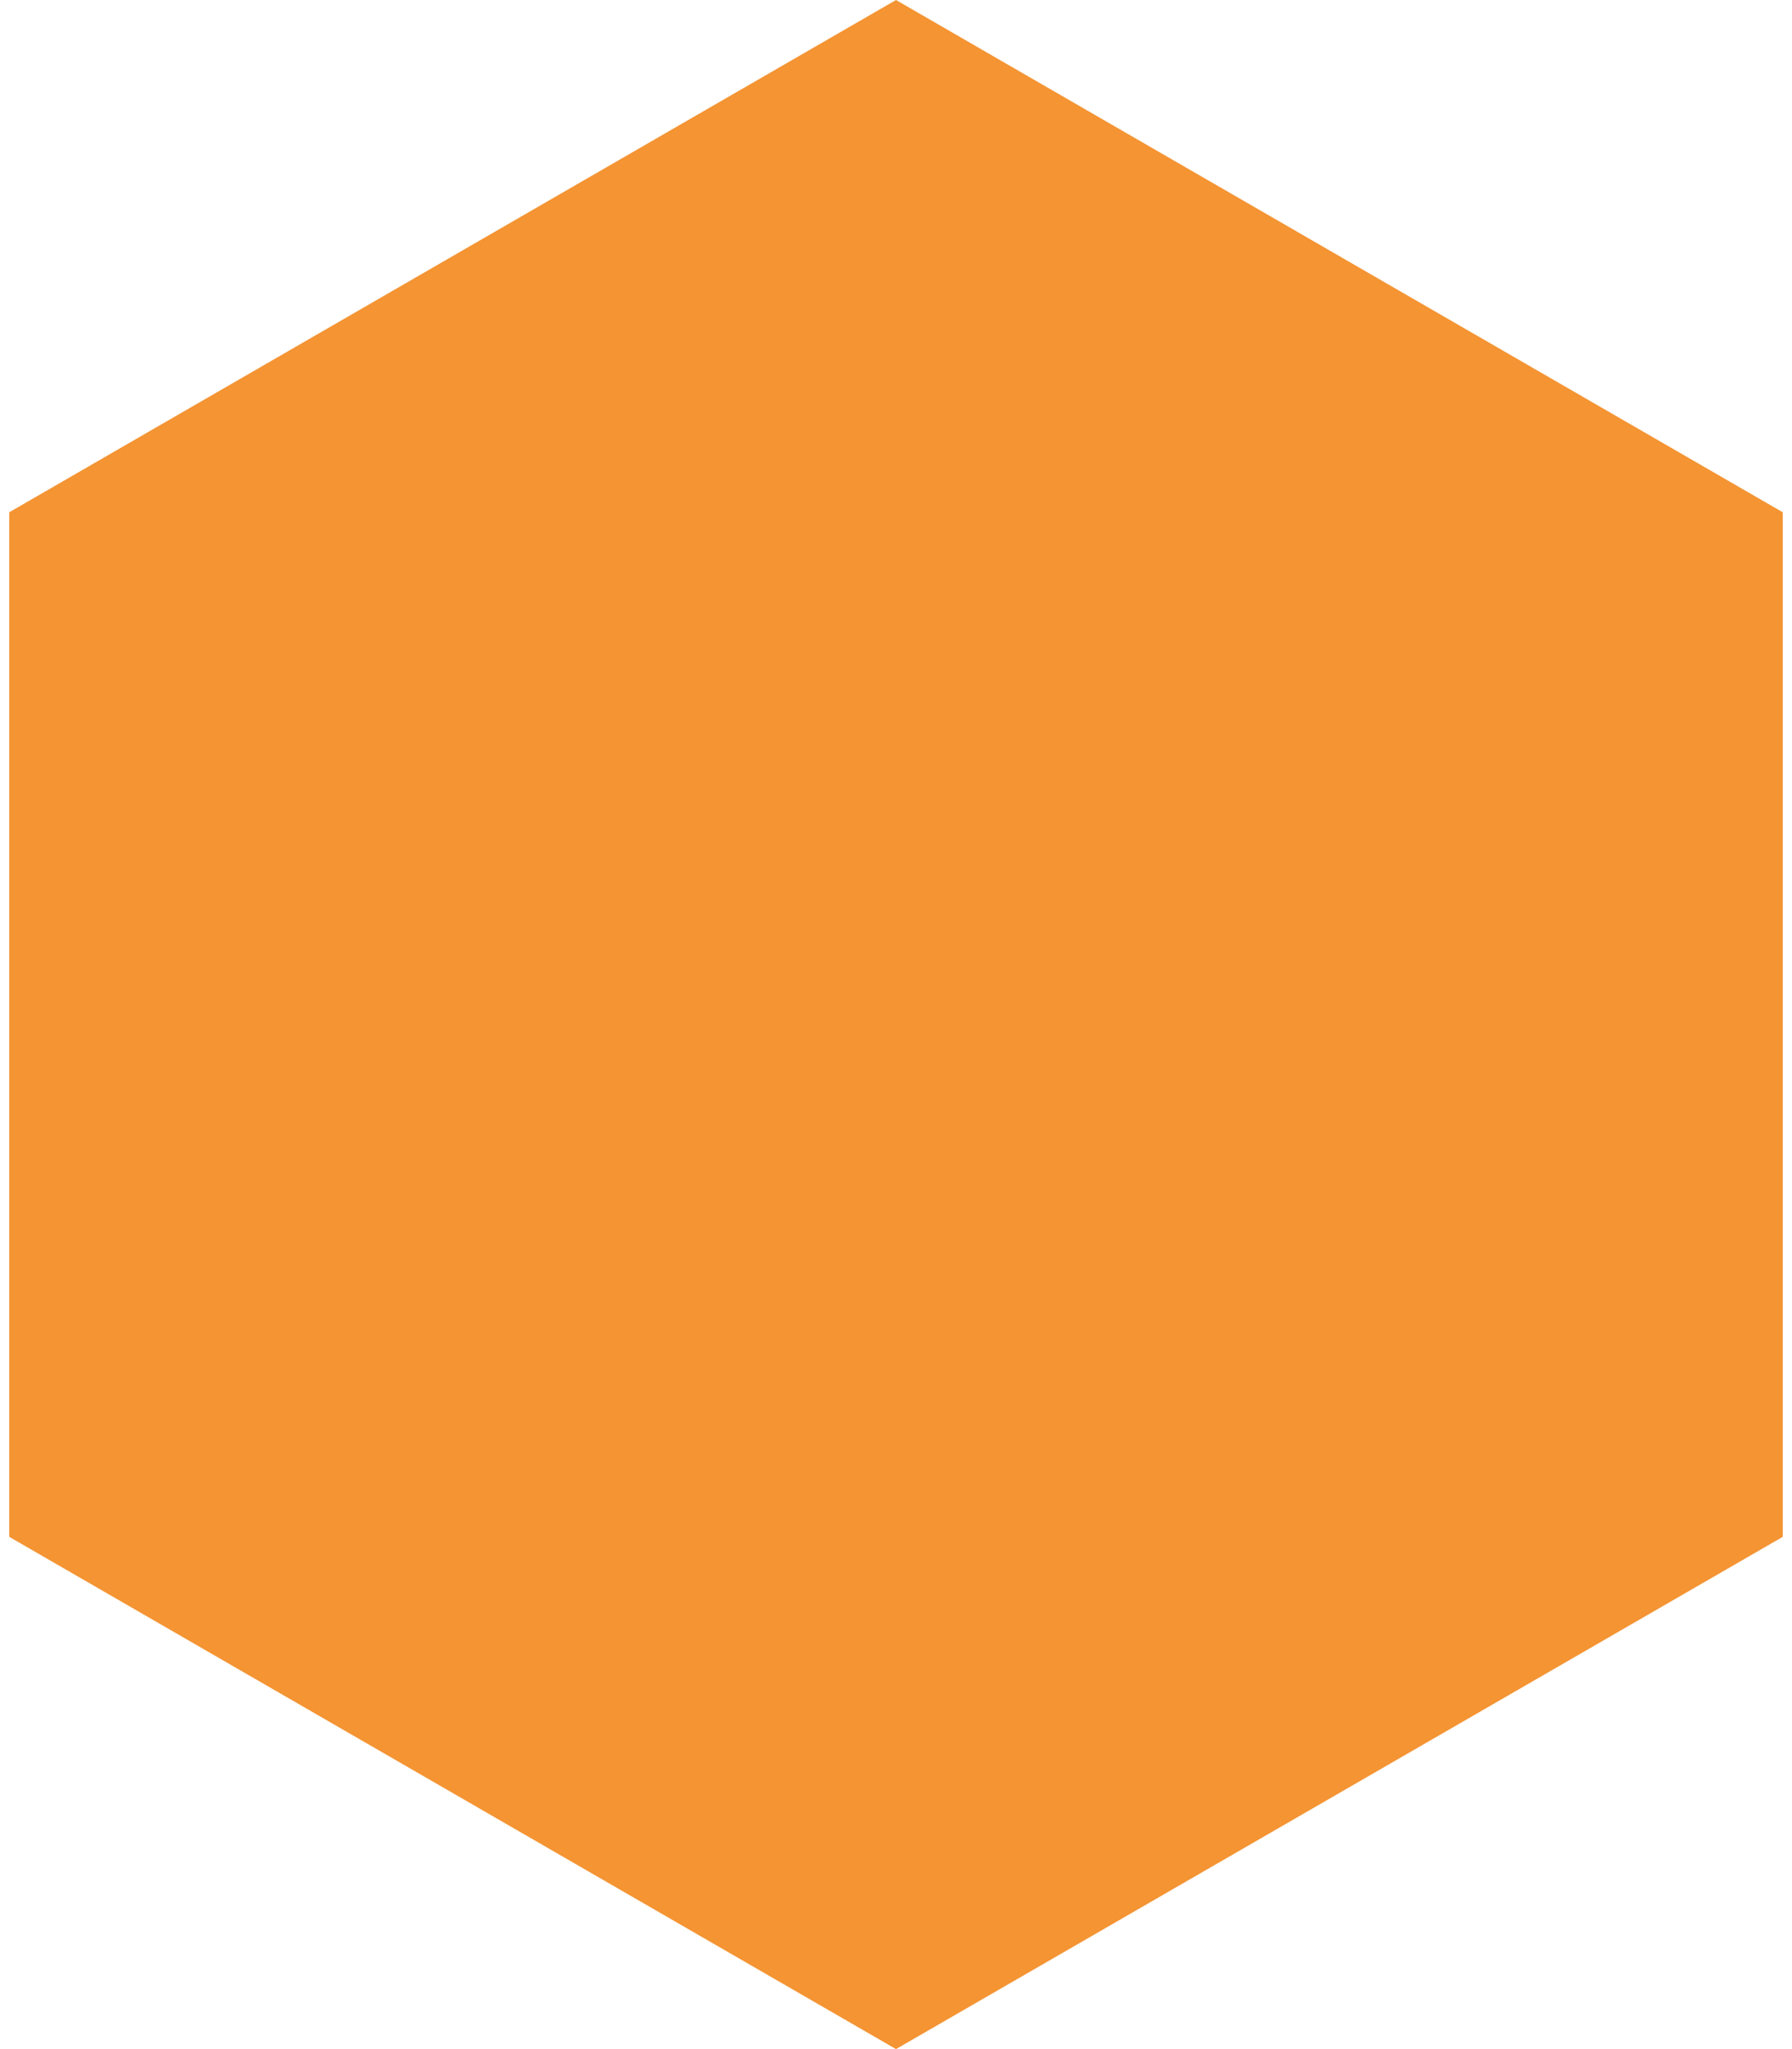
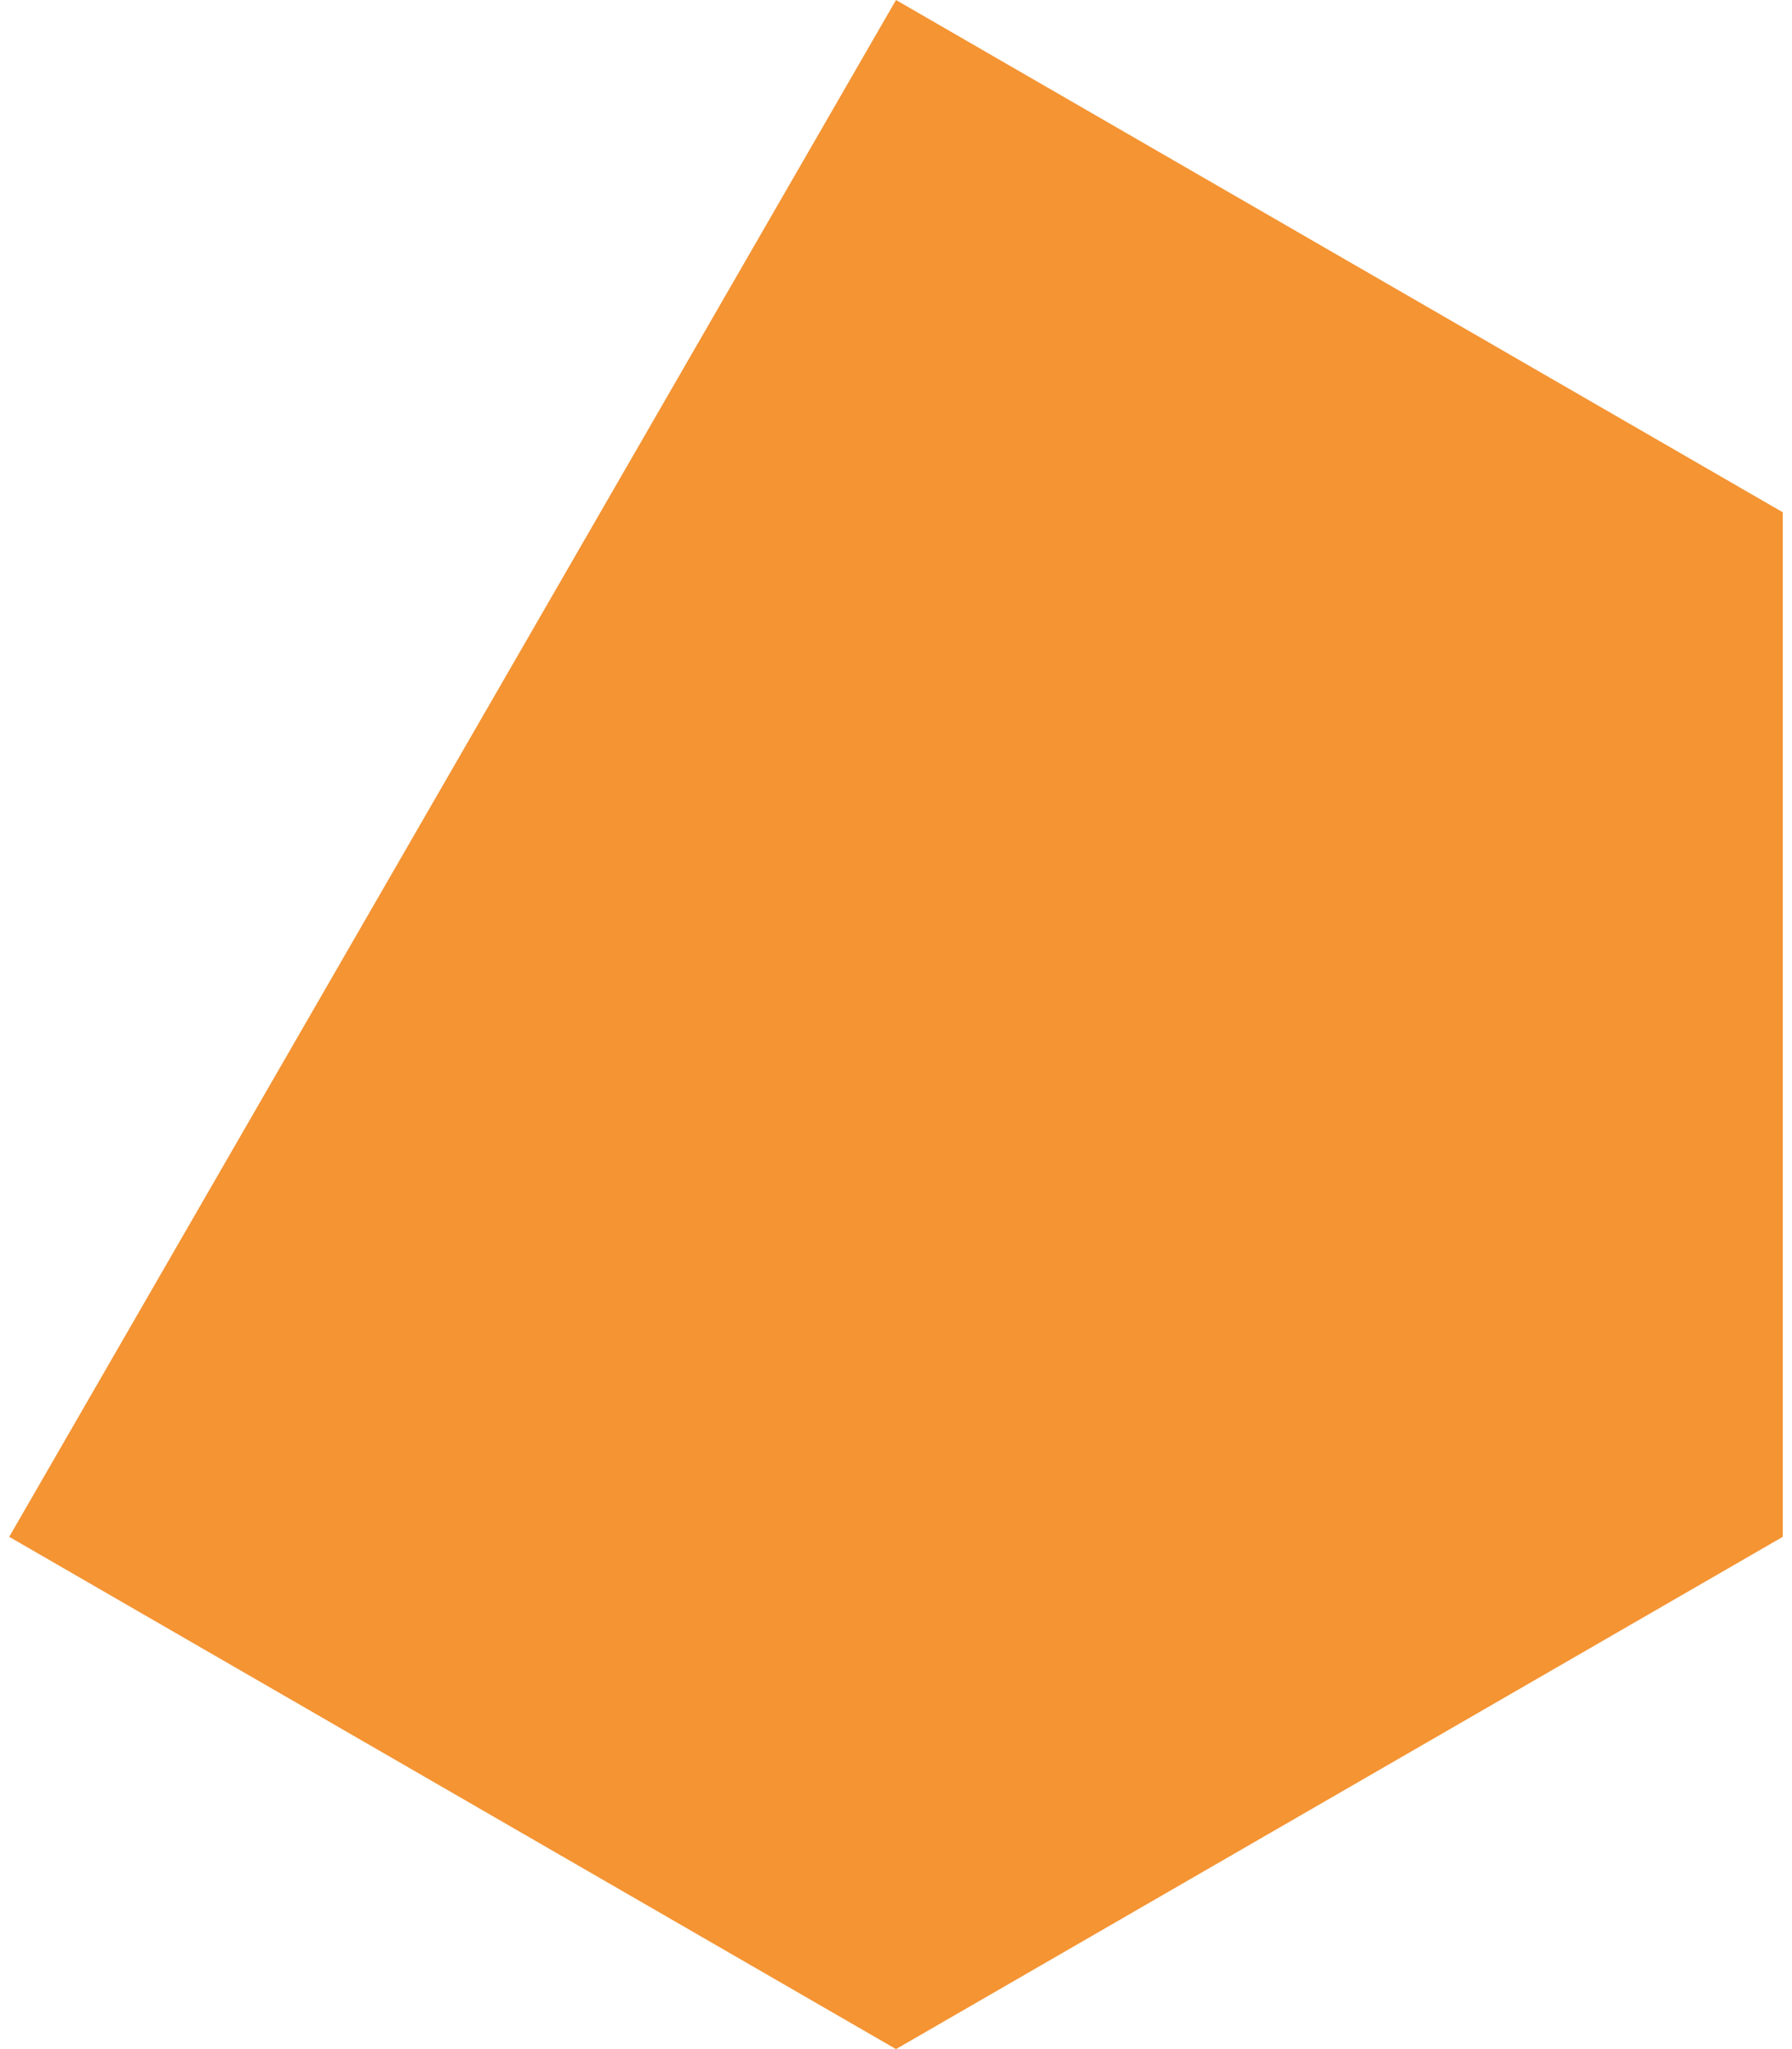
<svg xmlns="http://www.w3.org/2000/svg" viewBox="0 0 28 32">
-   <path class="colored-figure" d="M14 0L27.856 8V24L14 32L0.144 24V8L14 0Z" fill="#F17900" opacity=".8" />
+   <path class="colored-figure" d="M14 0L27.856 8V24L14 32L0.144 24L14 0Z" fill="#F17900" opacity=".8" />
</svg>